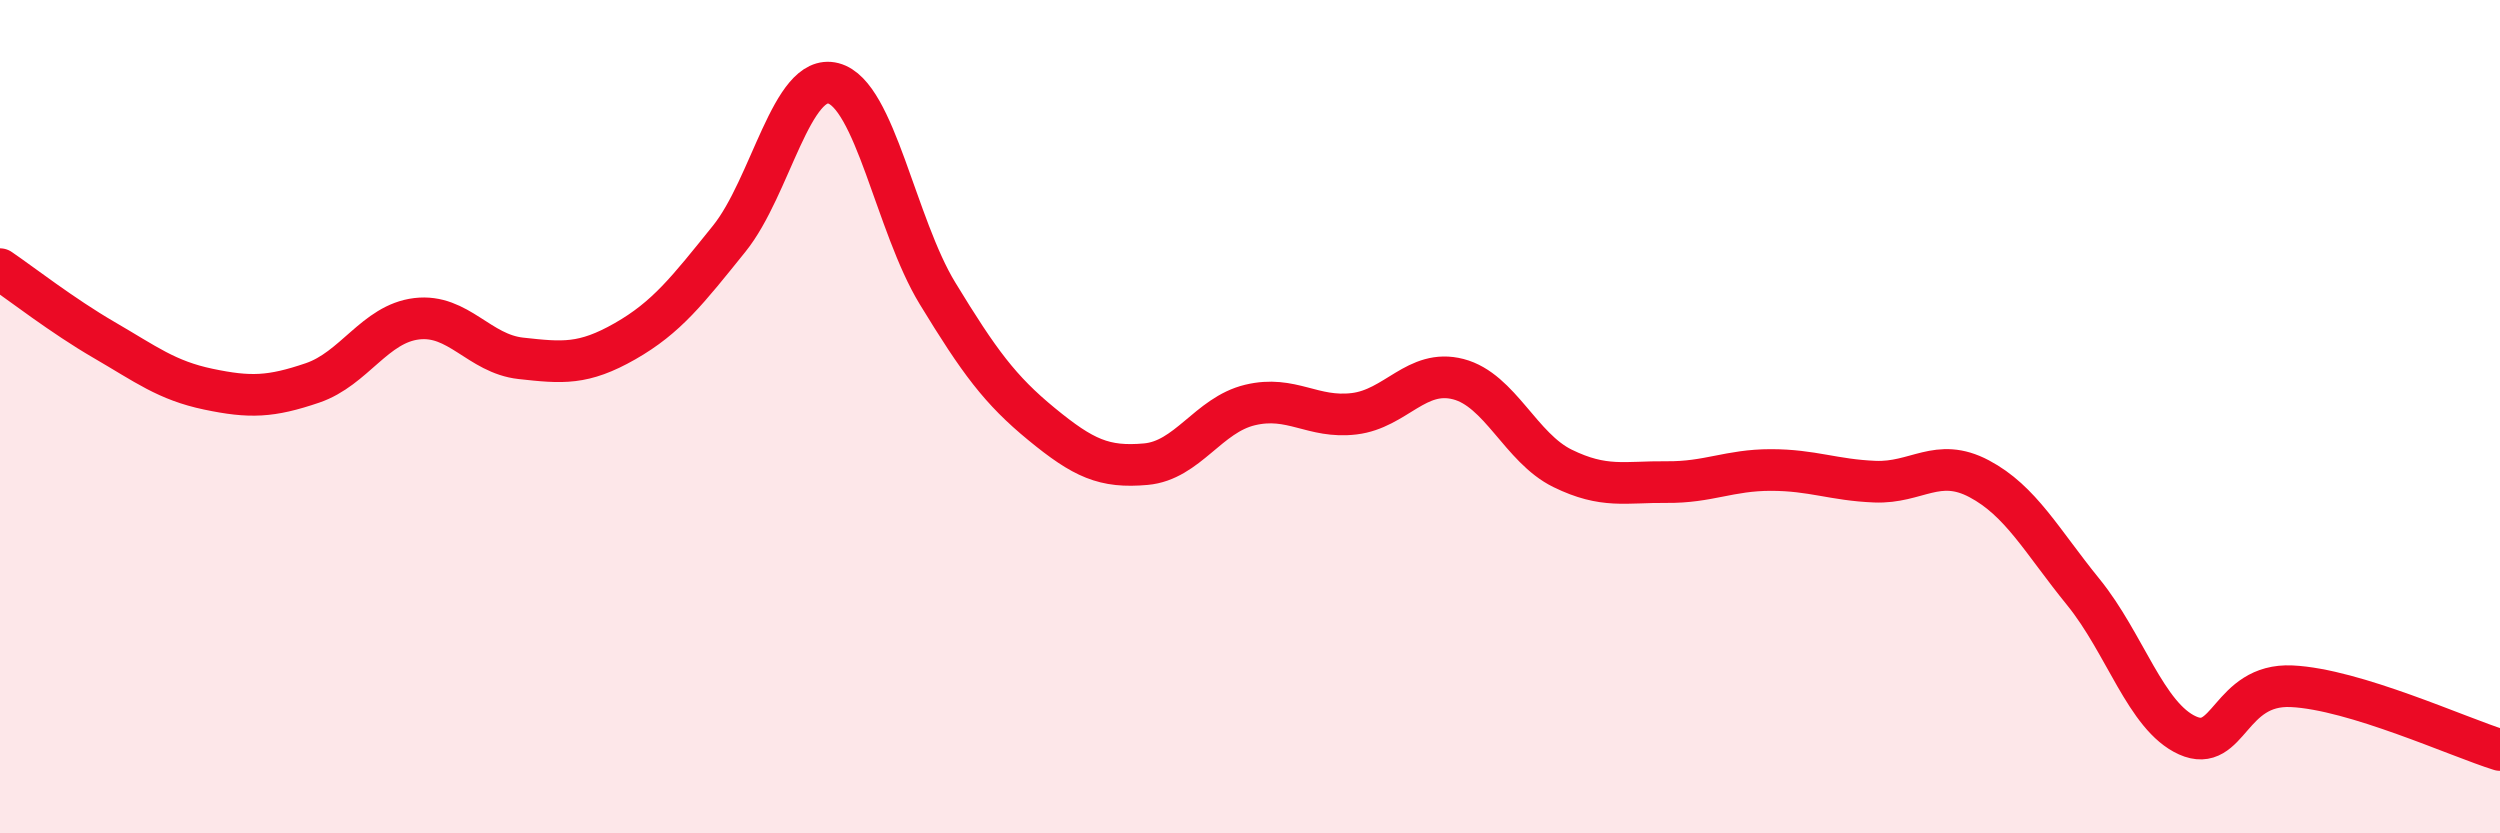
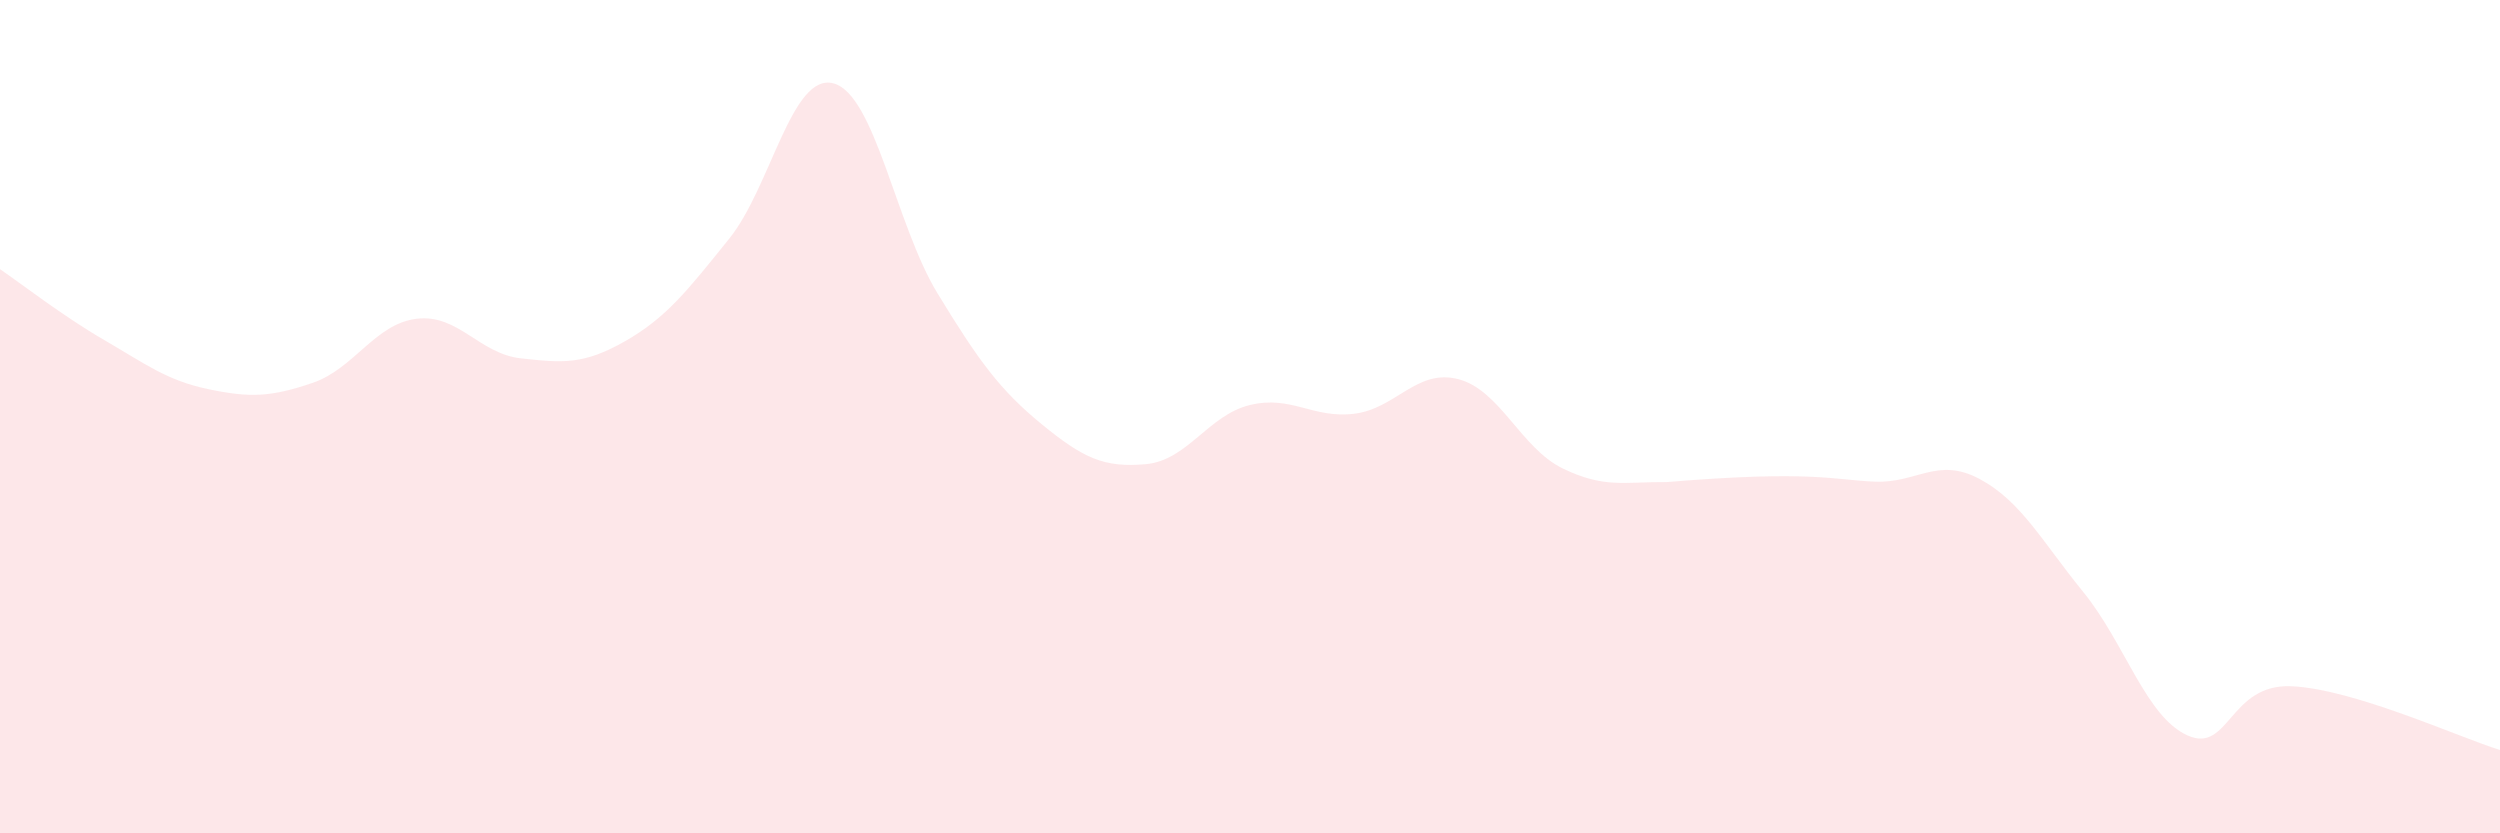
<svg xmlns="http://www.w3.org/2000/svg" width="60" height="20" viewBox="0 0 60 20">
-   <path d="M 0,6.46 C 0.5,6.8 1.5,7.58 2.5,8.16 C 3.5,8.74 4,9.13 5,9.34 C 6,9.55 6.5,9.53 7.5,9.19 C 8.5,8.85 9,7.77 10,7.65 C 11,7.53 11.5,8.49 12.5,8.6 C 13.5,8.71 14,8.76 15,8.19 C 16,7.62 16.5,6.97 17.5,5.73 C 18.5,4.49 19,1.74 20,2 C 21,2.26 21.5,5.4 22.5,7.04 C 23.5,8.68 24,9.36 25,10.18 C 26,11 26.5,11.23 27.5,11.14 C 28.5,11.05 29,9.96 30,9.72 C 31,9.48 31.5,10.05 32.5,9.93 C 33.5,9.81 34,8.84 35,9.1 C 36,9.36 36.5,10.75 37.5,11.24 C 38.5,11.73 39,11.56 40,11.57 C 41,11.58 41.5,11.28 42.5,11.28 C 43.5,11.28 44,11.52 45,11.56 C 46,11.6 46.5,10.96 47.5,11.49 C 48.5,12.02 49,12.98 50,14.21 C 51,15.44 51.5,17.2 52.5,17.65 C 53.5,18.1 53.5,16.4 55,16.47 C 56.5,16.54 59,17.69 60,18L60 20L0 20Z" fill="#EB0A25" opacity="0.1" stroke-linecap="round" stroke-linejoin="round" />
-   <path d="M 0,6.46 C 0.5,6.8 1.5,7.58 2.5,8.16 C 3.5,8.74 4,9.13 5,9.34 C 6,9.55 6.5,9.53 7.5,9.19 C 8.5,8.85 9,7.77 10,7.65 C 11,7.53 11.5,8.49 12.5,8.6 C 13.5,8.71 14,8.76 15,8.19 C 16,7.62 16.5,6.97 17.5,5.73 C 18.5,4.49 19,1.74 20,2 C 21,2.26 21.5,5.4 22.5,7.04 C 23.5,8.68 24,9.36 25,10.18 C 26,11 26.5,11.23 27.5,11.14 C 28.5,11.05 29,9.96 30,9.72 C 31,9.48 31.5,10.05 32.5,9.93 C 33.5,9.81 34,8.84 35,9.1 C 36,9.36 36.5,10.75 37.5,11.24 C 38.5,11.73 39,11.56 40,11.57 C 41,11.58 41.5,11.28 42.5,11.28 C 43.5,11.28 44,11.52 45,11.56 C 46,11.6 46.5,10.96 47.5,11.49 C 48.5,12.02 49,12.98 50,14.21 C 51,15.44 51.5,17.2 52.5,17.65 C 53.5,18.1 53.5,16.4 55,16.47 C 56.5,16.54 59,17.69 60,18" stroke="#EB0A25" stroke-width="1" fill="none" stroke-linecap="round" stroke-linejoin="round" />
+   <path d="M 0,6.46 C 0.5,6.8 1.5,7.58 2.5,8.16 C 3.5,8.74 4,9.13 5,9.34 C 6,9.55 6.5,9.53 7.5,9.19 C 8.5,8.85 9,7.77 10,7.65 C 11,7.53 11.5,8.49 12.5,8.6 C 13.5,8.71 14,8.76 15,8.19 C 16,7.62 16.5,6.97 17.5,5.73 C 18.5,4.49 19,1.74 20,2 C 21,2.26 21.5,5.4 22.5,7.04 C 23.5,8.68 24,9.36 25,10.18 C 26,11 26.5,11.23 27.5,11.14 C 28.5,11.05 29,9.96 30,9.72 C 31,9.48 31.5,10.05 32.5,9.93 C 33.5,9.81 34,8.84 35,9.1 C 36,9.36 36.5,10.75 37.5,11.24 C 38.5,11.73 39,11.56 40,11.57 C 43.5,11.28 44,11.52 45,11.56 C 46,11.6 46.5,10.96 47.5,11.49 C 48.5,12.02 49,12.98 50,14.21 C 51,15.44 51.5,17.2 52.5,17.65 C 53.5,18.1 53.5,16.4 55,16.47 C 56.5,16.54 59,17.69 60,18L60 20L0 20Z" fill="#EB0A25" opacity="0.1" stroke-linecap="round" stroke-linejoin="round" />
</svg>